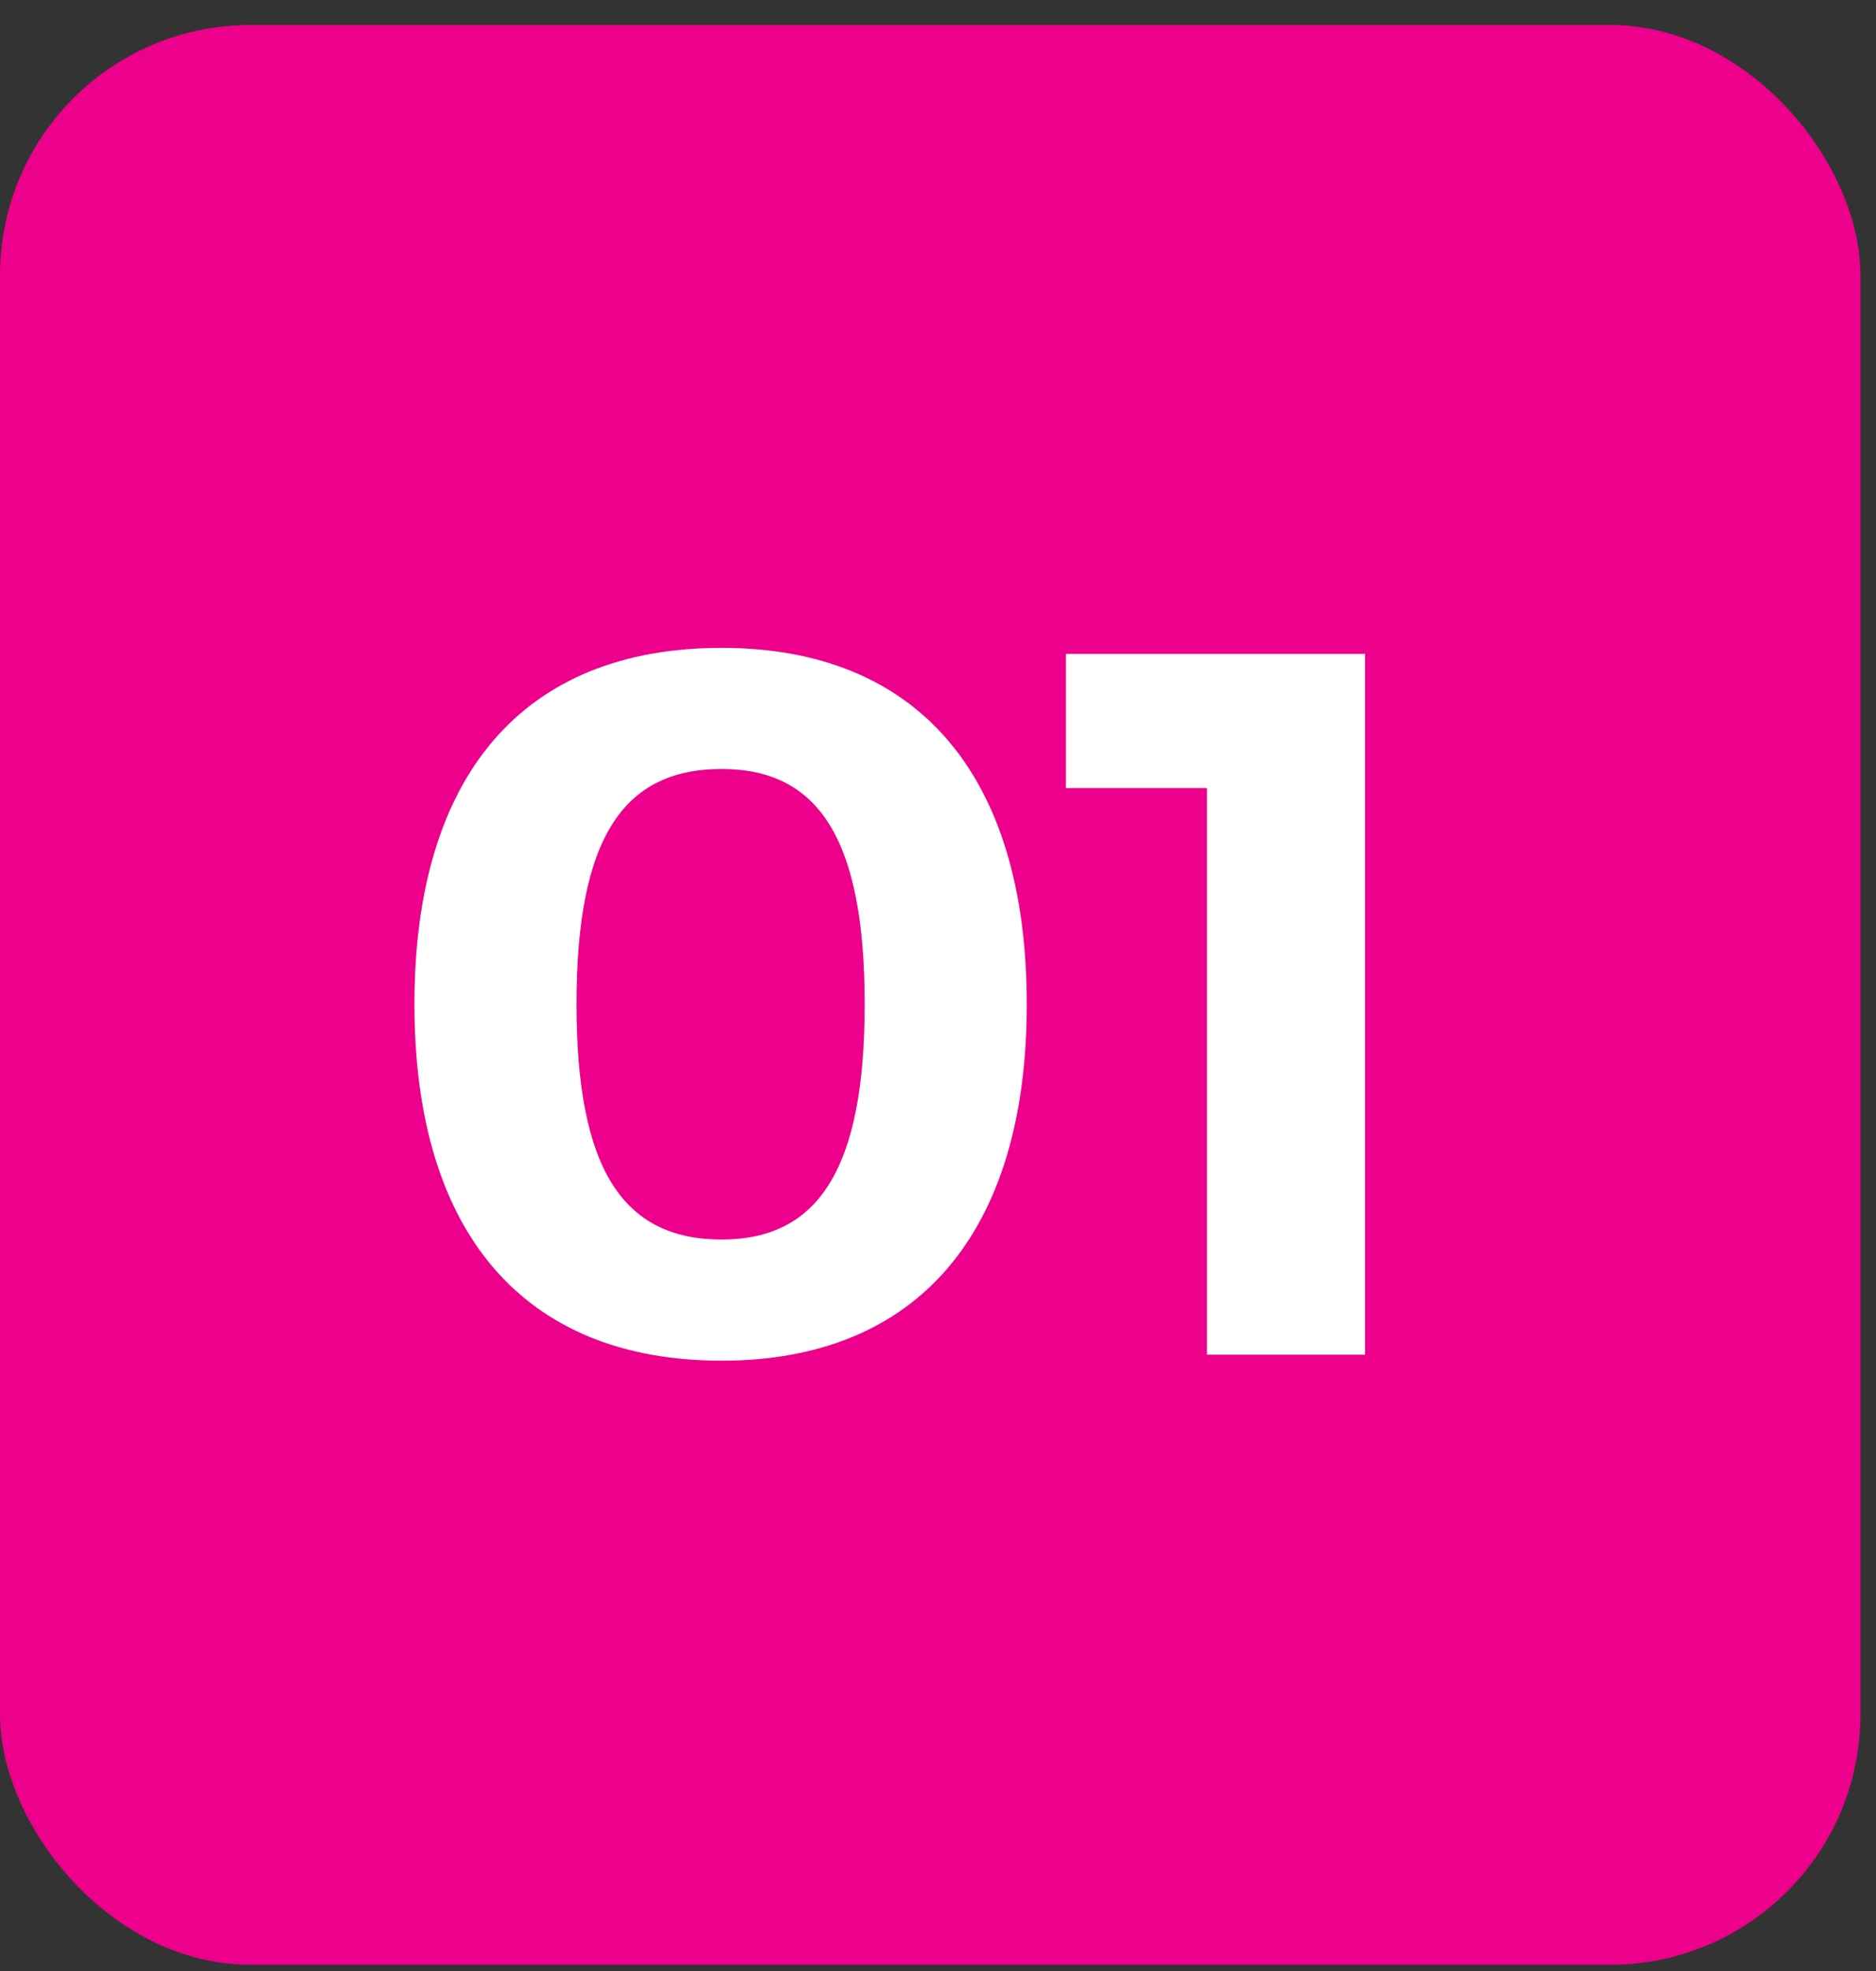
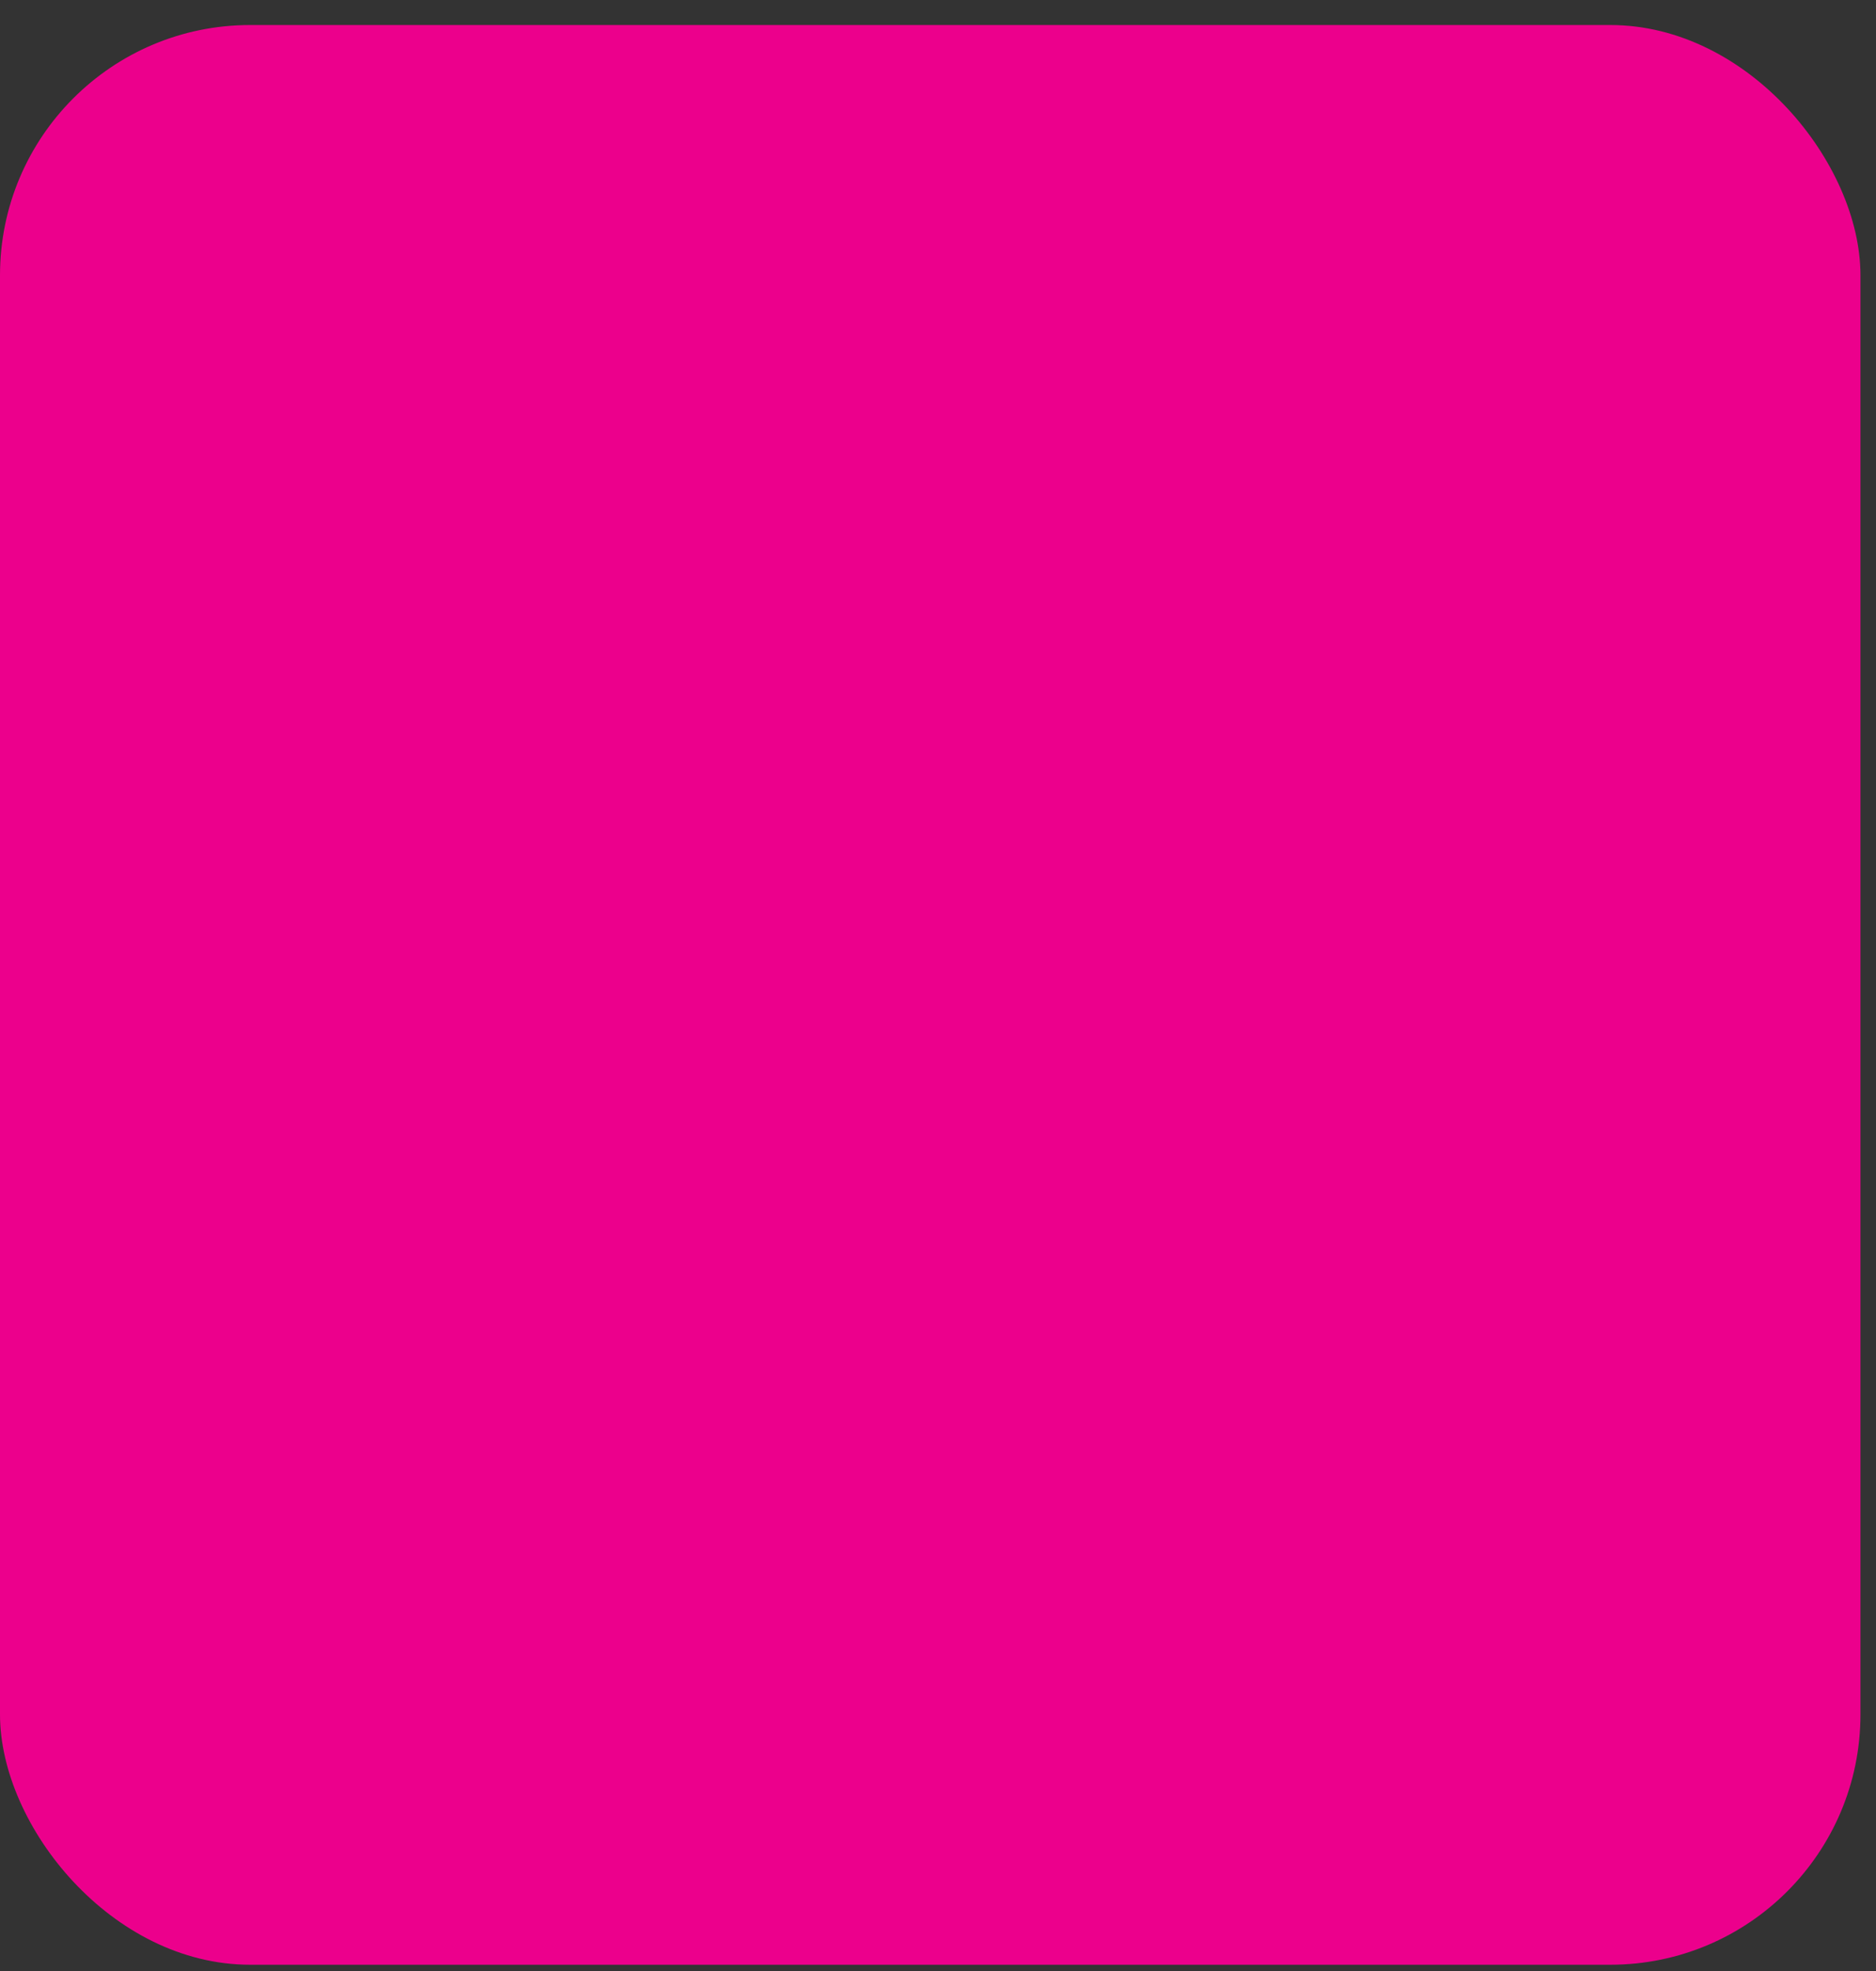
<svg xmlns="http://www.w3.org/2000/svg" width="60" height="63" viewBox="0 0 60 63" fill="none">
  <rect x="0" y="0" width="60" height="63" fill="#333333" stroke="none" />
  <rect x="-0" y="0.8" width="59.503" height="62" rx="8" fill="#EC008C" />
-   <path d="M23.079 20.708C29.351 20.708 32.839 24.772 32.839 32.1C32.839 39.396 29.351 43.492 23.079 43.492C16.743 43.492 13.255 39.396 13.255 32.1C13.255 24.772 16.743 20.708 23.079 20.708ZM23.079 24.58C19.911 24.58 18.439 26.82 18.439 32.1C18.439 37.348 19.911 39.62 23.079 39.62C26.183 39.62 27.655 37.348 27.655 32.1C27.655 26.82 26.183 24.58 23.079 24.58ZM34.09 20.9H43.658V43.3H38.602V25.188H34.09V20.9Z" fill="white" />
</svg>